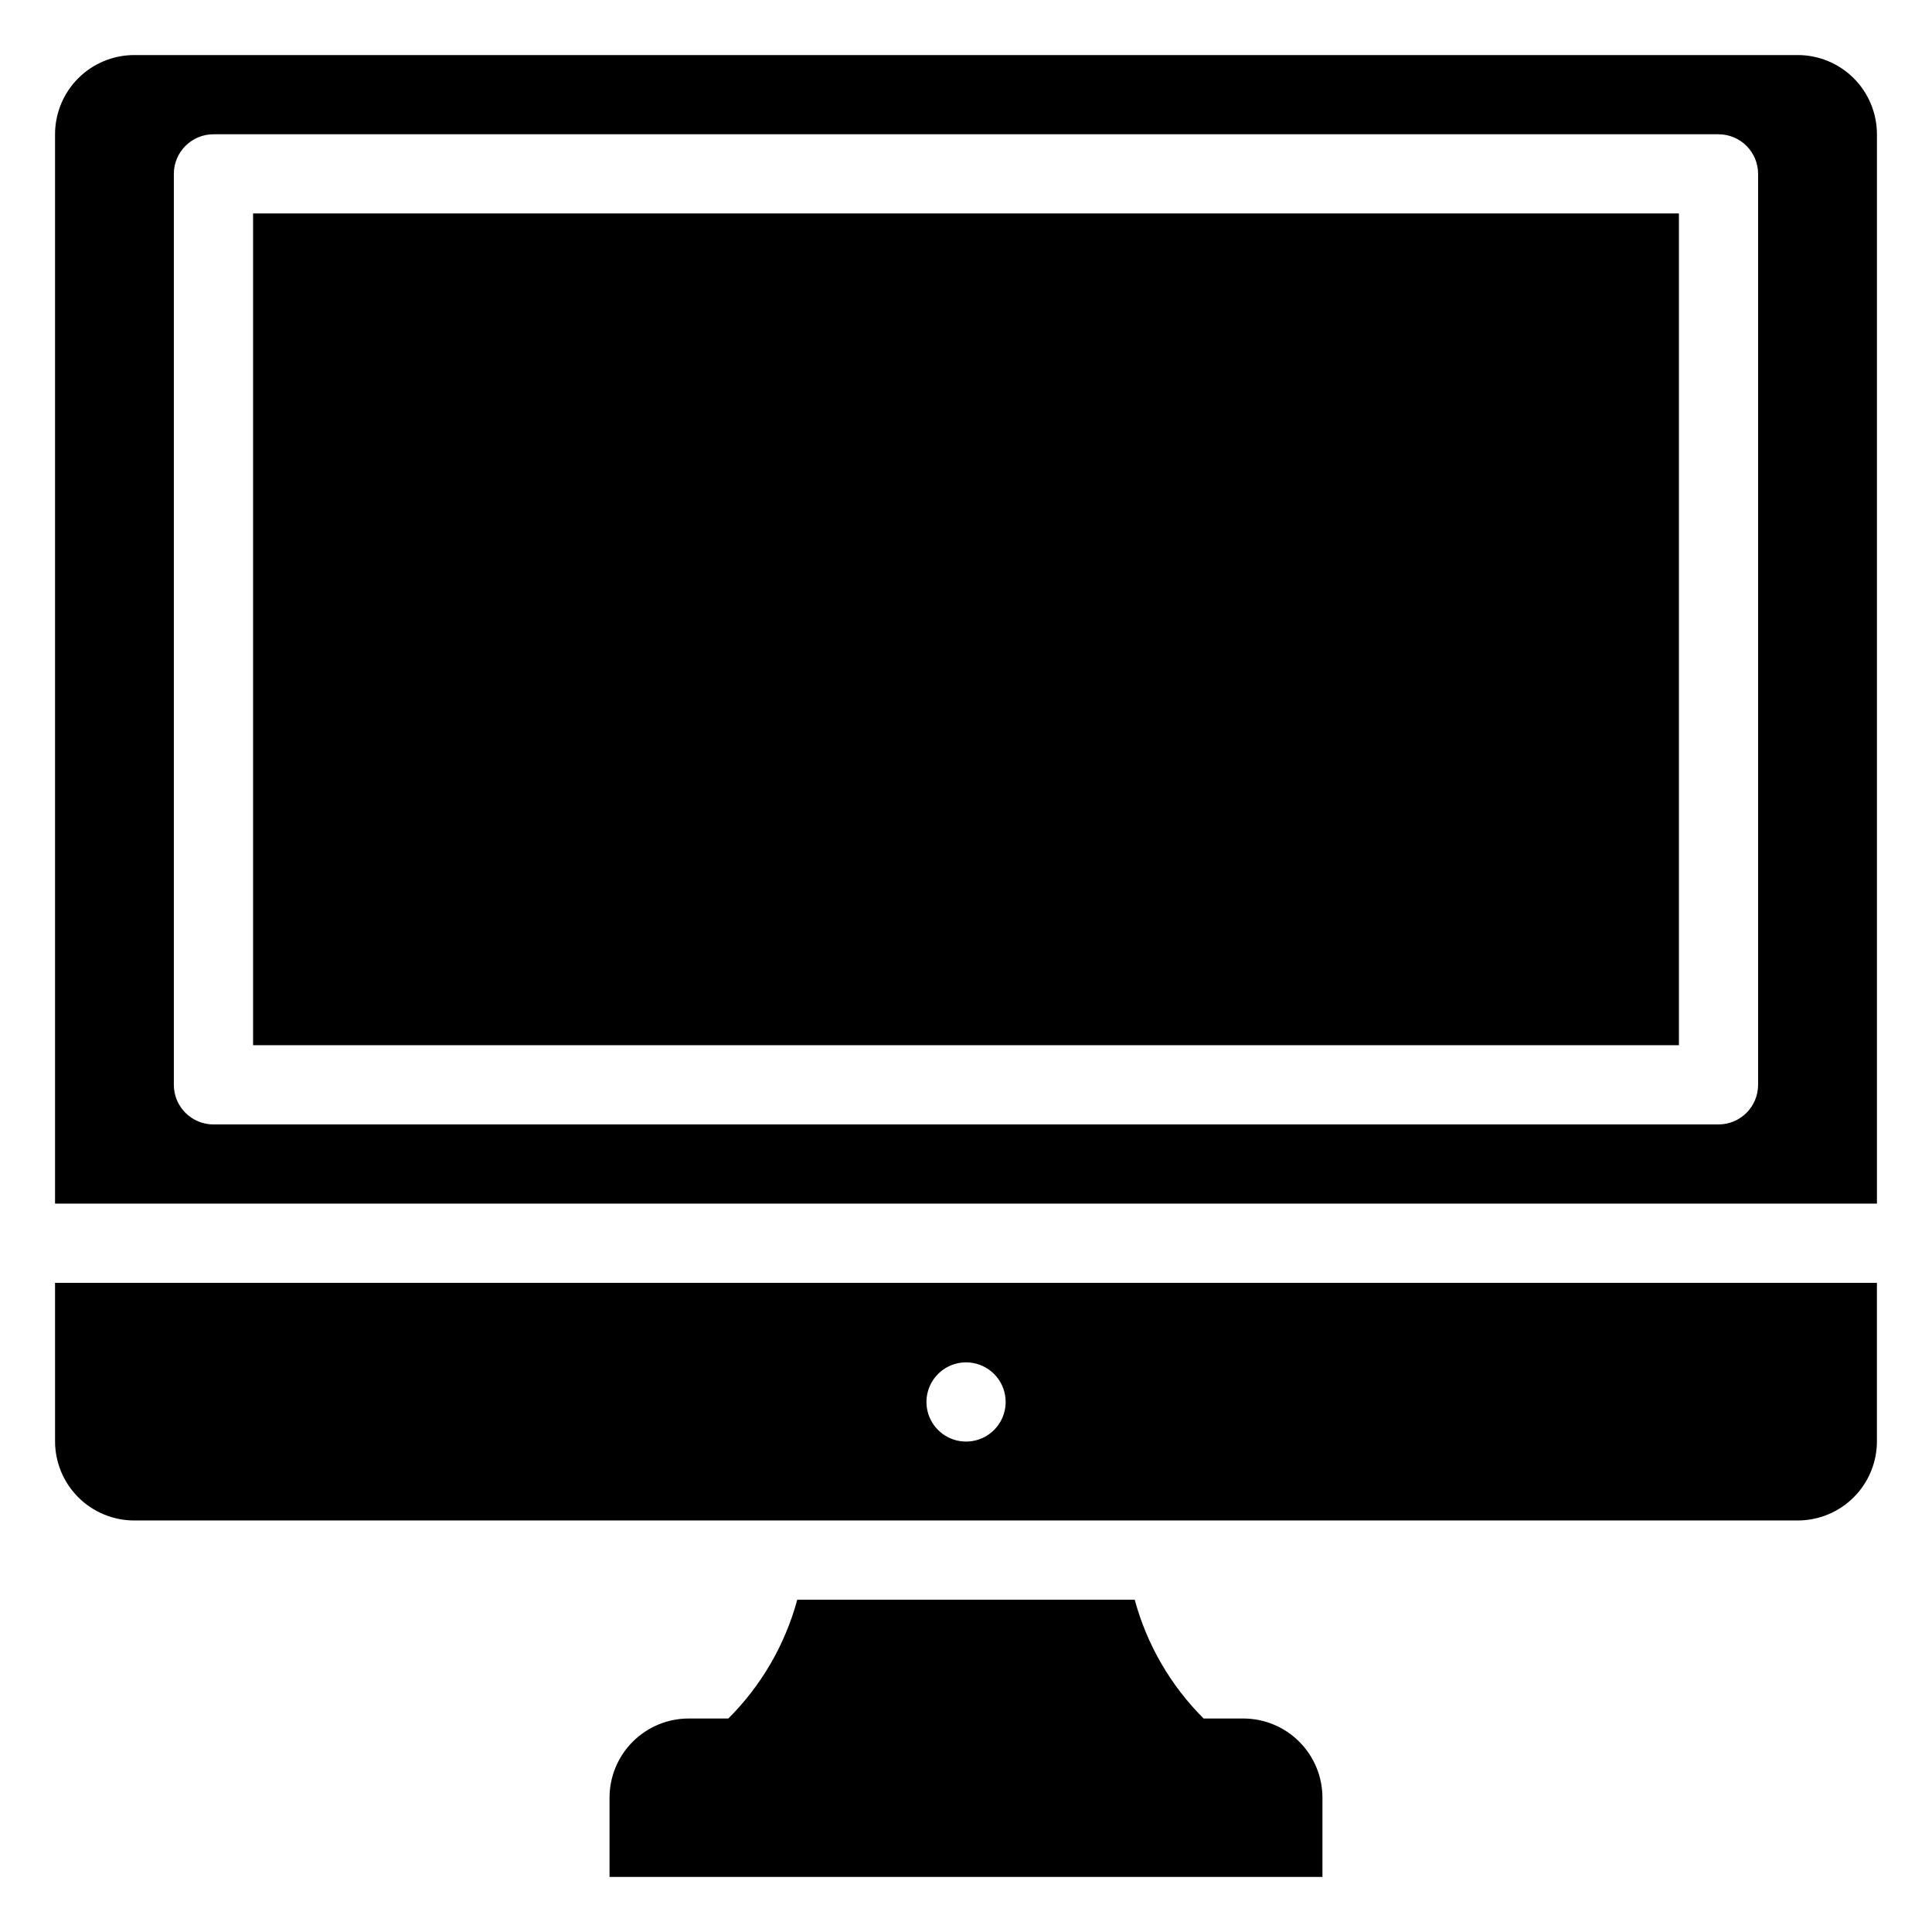
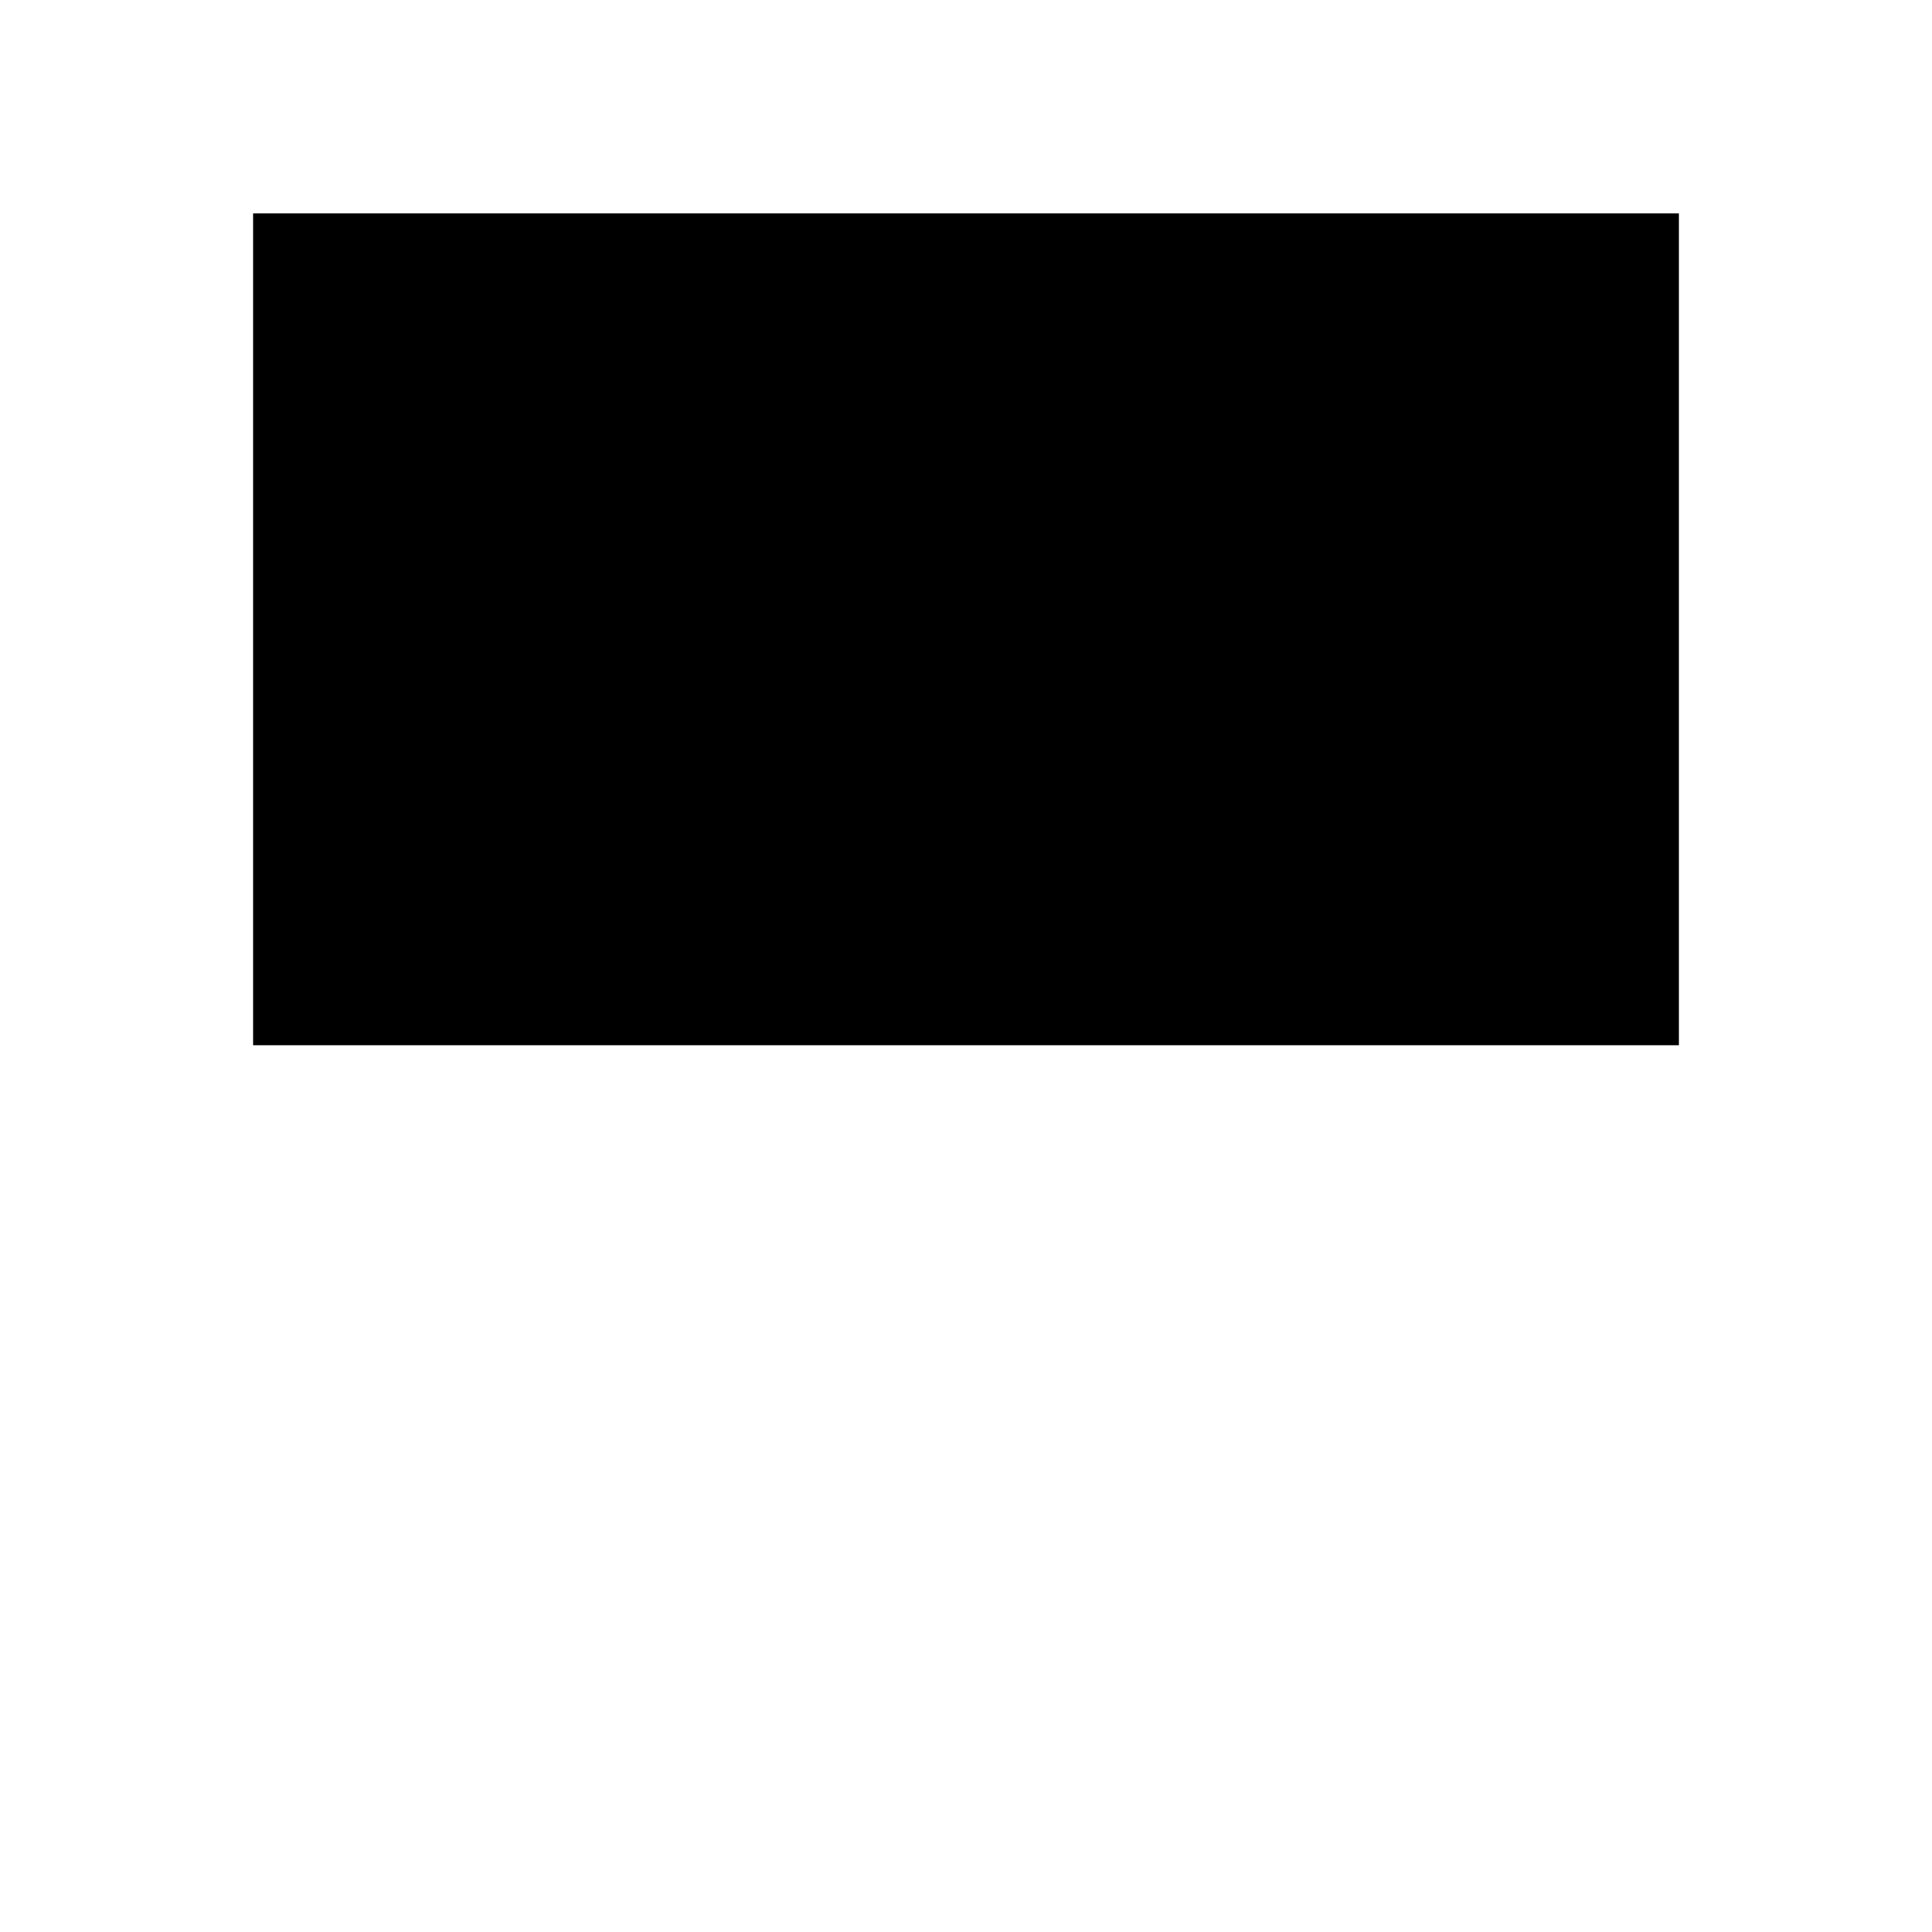
<svg xmlns="http://www.w3.org/2000/svg" fill="#000000" width="800px" height="800px" version="1.1" viewBox="144 144 512 512">
  <g>
-     <path d="m620.41 158.59h-440.83c-5.566 0-10.906 2.211-14.844 6.148s-6.148 9.277-6.148 14.844v283.39h482.82v-283.39c0-5.566-2.211-10.906-6.148-14.844s-9.273-6.148-14.844-6.148zm-10.496 272.9c0 2.781-1.105 5.453-3.074 7.422-1.969 1.965-4.637 3.074-7.422 3.074h-398.85c-5.797 0-10.496-4.699-10.496-10.496v-241.41c0-5.797 4.699-10.496 10.496-10.496h398.85c2.785 0 5.453 1.105 7.422 3.074s3.074 4.637 3.074 7.422z" />
-     <path d="m158.59 525.95c0 5.57 2.211 10.91 6.148 14.844 3.938 3.938 9.277 6.148 14.844 6.148h440.83c5.57 0 10.906-2.211 14.844-6.148 3.938-3.934 6.148-9.273 6.148-14.844v-41.984h-482.82zm231.75-14.484c1.793-4.262 6.164-6.848 10.762-6.371 4.602 0.48 8.344 3.914 9.219 8.457 0.875 4.539-1.324 9.117-5.418 11.273-4.094 2.152-9.113 1.375-12.359-1.918-2.981-3.016-3.848-7.531-2.203-11.441z" />
    <path d="m211.07 200.57h377.86v220.42h-377.86z" />
-     <path d="m473.47 599.42h-10.496c-8.742-8.715-15.043-19.57-18.266-31.488h-89.426c-3.223 11.918-9.52 22.773-18.262 31.488h-10.496c-5.57 0-10.906 2.215-14.844 6.148-3.938 3.938-6.148 9.277-6.148 14.844v20.992h188.93v-20.992c0-5.566-2.211-10.906-6.148-14.844-3.934-3.934-9.273-6.148-14.84-6.148z" />
  </g>
</svg>